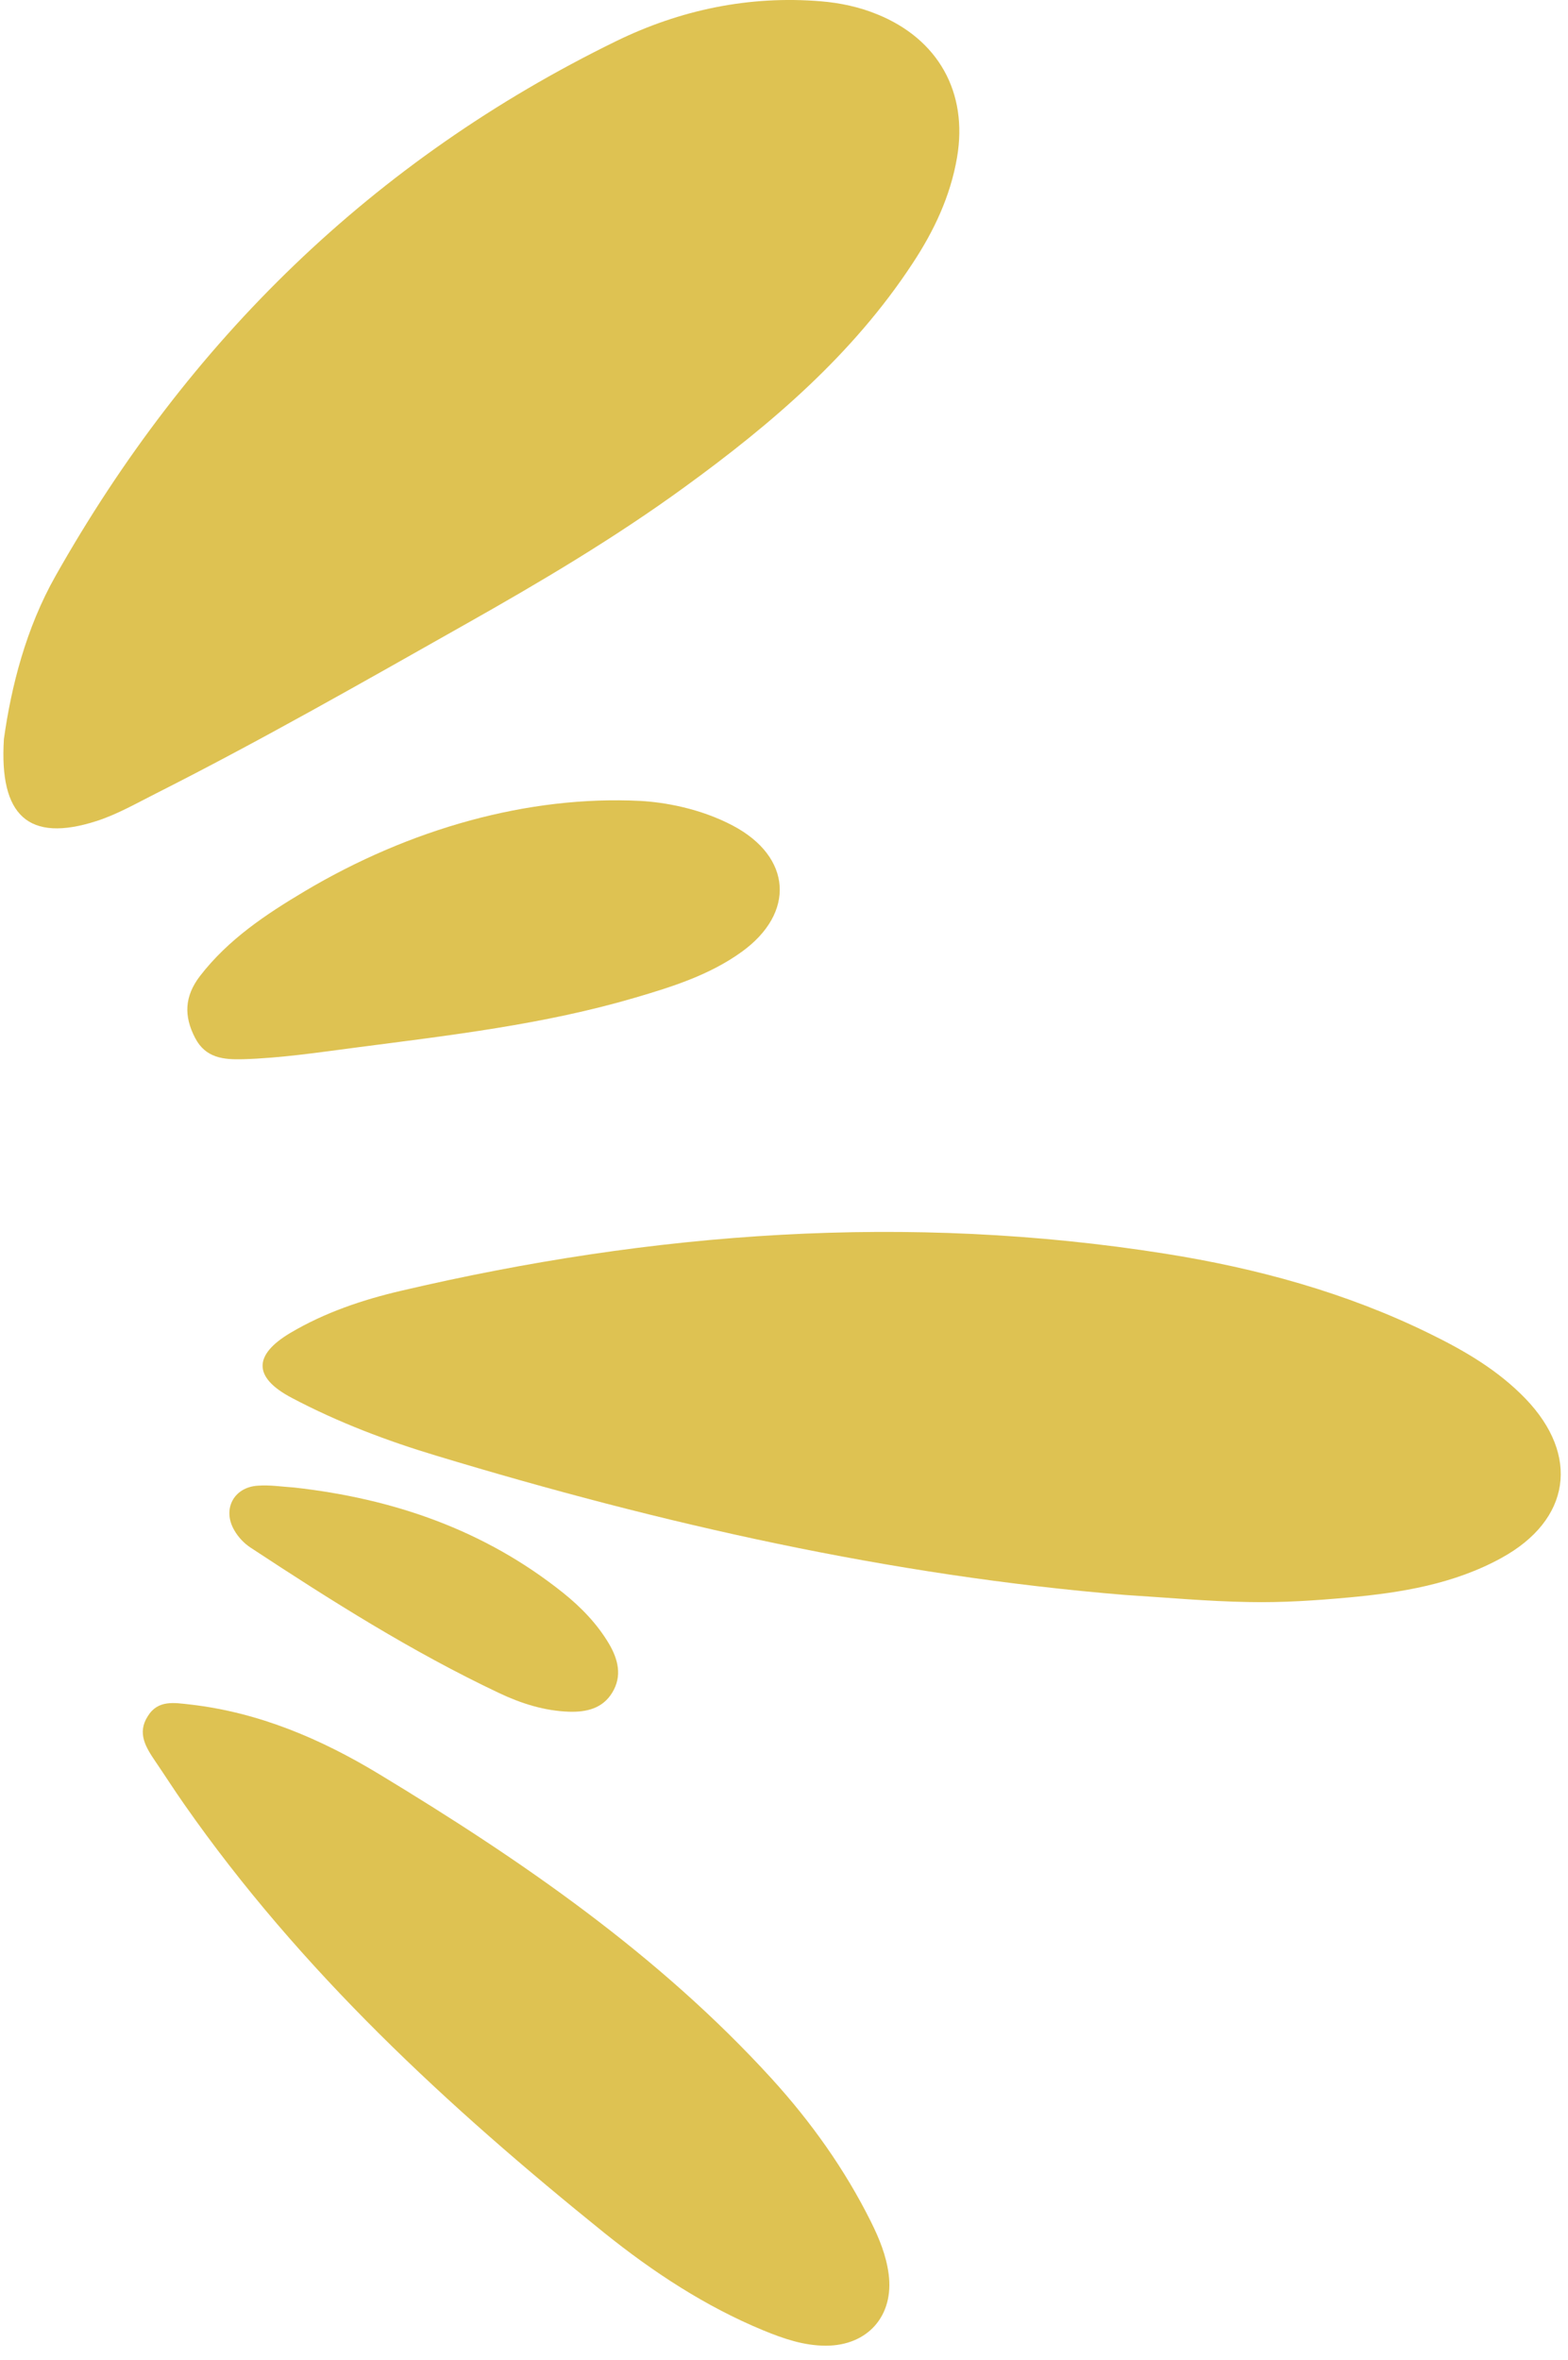
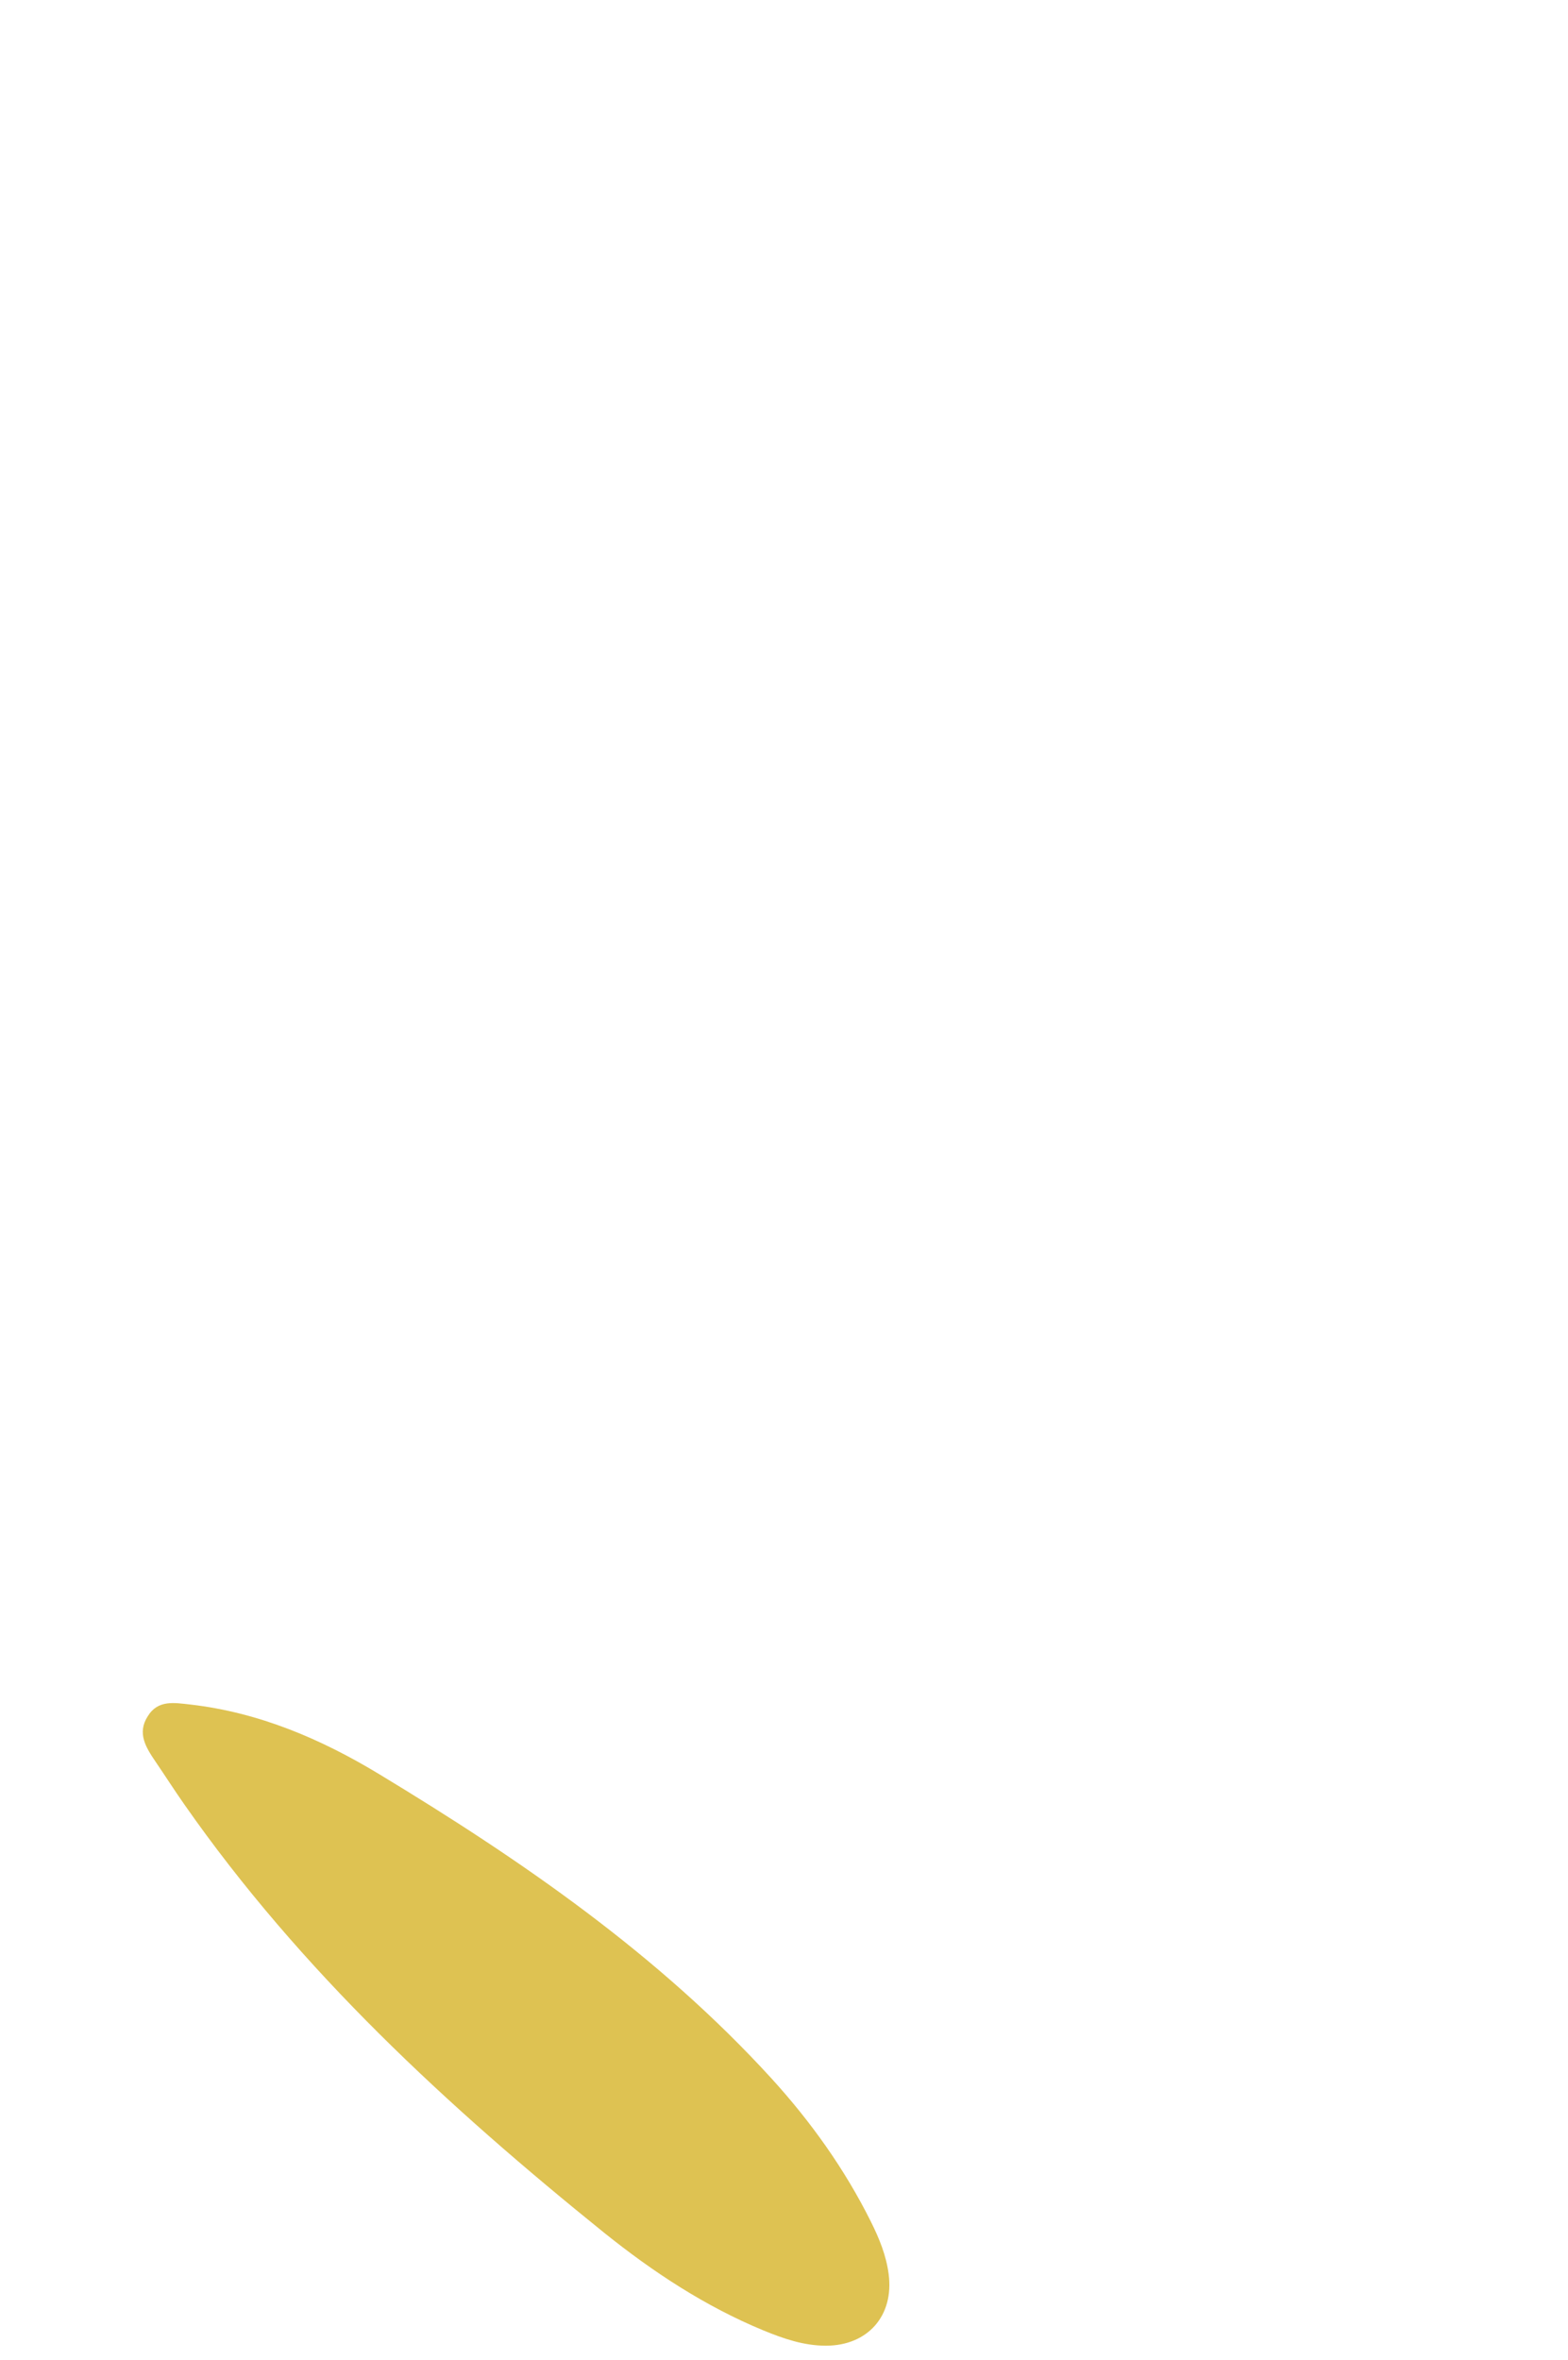
<svg xmlns="http://www.w3.org/2000/svg" width="101" height="152" viewBox="0 0 101 152" fill="none">
  <path d="M9.517 110.528C10.174 109.45 11.241 109.662 12.257 109.772C16.668 110.277 20.668 111.985 24.397 114.24C33.585 119.798 42.408 125.866 49.705 133.865C52.231 136.641 54.408 139.689 56.091 143.064C56.627 144.137 57.085 145.246 57.241 146.454C57.595 149.131 55.897 151.064 53.194 151.064C51.778 151.064 50.465 150.61 49.184 150.084C45.434 148.537 42.075 146.324 38.939 143.809C28.84 135.668 19.351 126.913 11.872 116.204C11.236 115.298 10.642 114.366 10.017 113.449C9.403 112.543 8.814 111.621 9.517 110.528Z" fill="#DEC252" />
-   <path d="M16.621 95.678C17.386 95.621 18.173 95.746 18.96 95.798C25.34 96.512 31.204 98.527 36.272 102.579C37.428 103.506 38.465 104.574 39.225 105.856C39.814 106.856 40.09 107.934 39.439 109.001C38.819 110.027 37.782 110.267 36.668 110.236C35.064 110.183 33.564 109.704 32.147 109.032C26.533 106.376 21.309 103.069 16.132 99.662C15.72 99.391 15.345 98.991 15.1 98.564C14.298 97.21 15.048 95.767 16.621 95.678Z" fill="#DEC252" />
-   <path d="M25.819 83.131C42.074 79.319 58.476 78.116 75.044 80.736C80.95 81.673 86.695 83.236 92.091 85.887C94.34 86.986 96.491 88.241 98.252 90.064C101.783 93.725 101.173 97.886 96.71 100.334C93.647 102.016 90.267 102.569 86.85 102.881C84.736 103.074 82.601 103.215 80.481 103.173C77.809 103.131 75.137 102.882 72.46 102.715C57.34 101.47 42.632 98.142 28.153 93.762C24.939 92.798 21.762 91.595 18.772 90.012C16.314 88.71 16.293 87.267 18.721 85.829C20.924 84.527 23.345 83.709 25.819 83.131Z" fill="#DEC252" />
-   <path d="M19.616 57.403C26.387 53.371 34.023 51.22 41.236 51.579C42.767 51.663 45.08 52.048 47.21 53.173C51.001 55.178 51.257 58.798 47.762 61.309C45.705 62.788 43.319 63.543 40.924 64.246C35.054 65.975 28.991 66.673 22.95 67.459C20.523 67.777 18.095 68.142 15.647 68.215C14.408 68.246 13.246 68.147 12.569 66.845C11.835 65.439 11.877 64.168 12.882 62.856C14.704 60.496 17.116 58.892 19.616 57.403Z" fill="#DEC252" />
-   <path d="M39.694 2.647C43.803 0.642 48.241 -0.301 52.882 0.084C54.132 0.188 55.35 0.449 56.507 0.923C60.439 2.517 62.361 5.955 61.647 10.137C61.22 12.642 60.153 14.892 58.767 16.986C54.924 22.834 49.705 27.293 44.106 31.361C39.585 34.652 34.773 37.502 29.903 40.246C23.356 43.944 16.814 47.678 10.106 51.069C8.83 51.709 7.585 52.434 6.216 52.876C1.825 54.288 -0.061 52.527 0.252 47.59C0.726 44.205 1.674 40.454 3.575 37.095C12.111 21.97 24.027 10.298 39.694 2.647Z" fill="#DEC252" />
</svg>